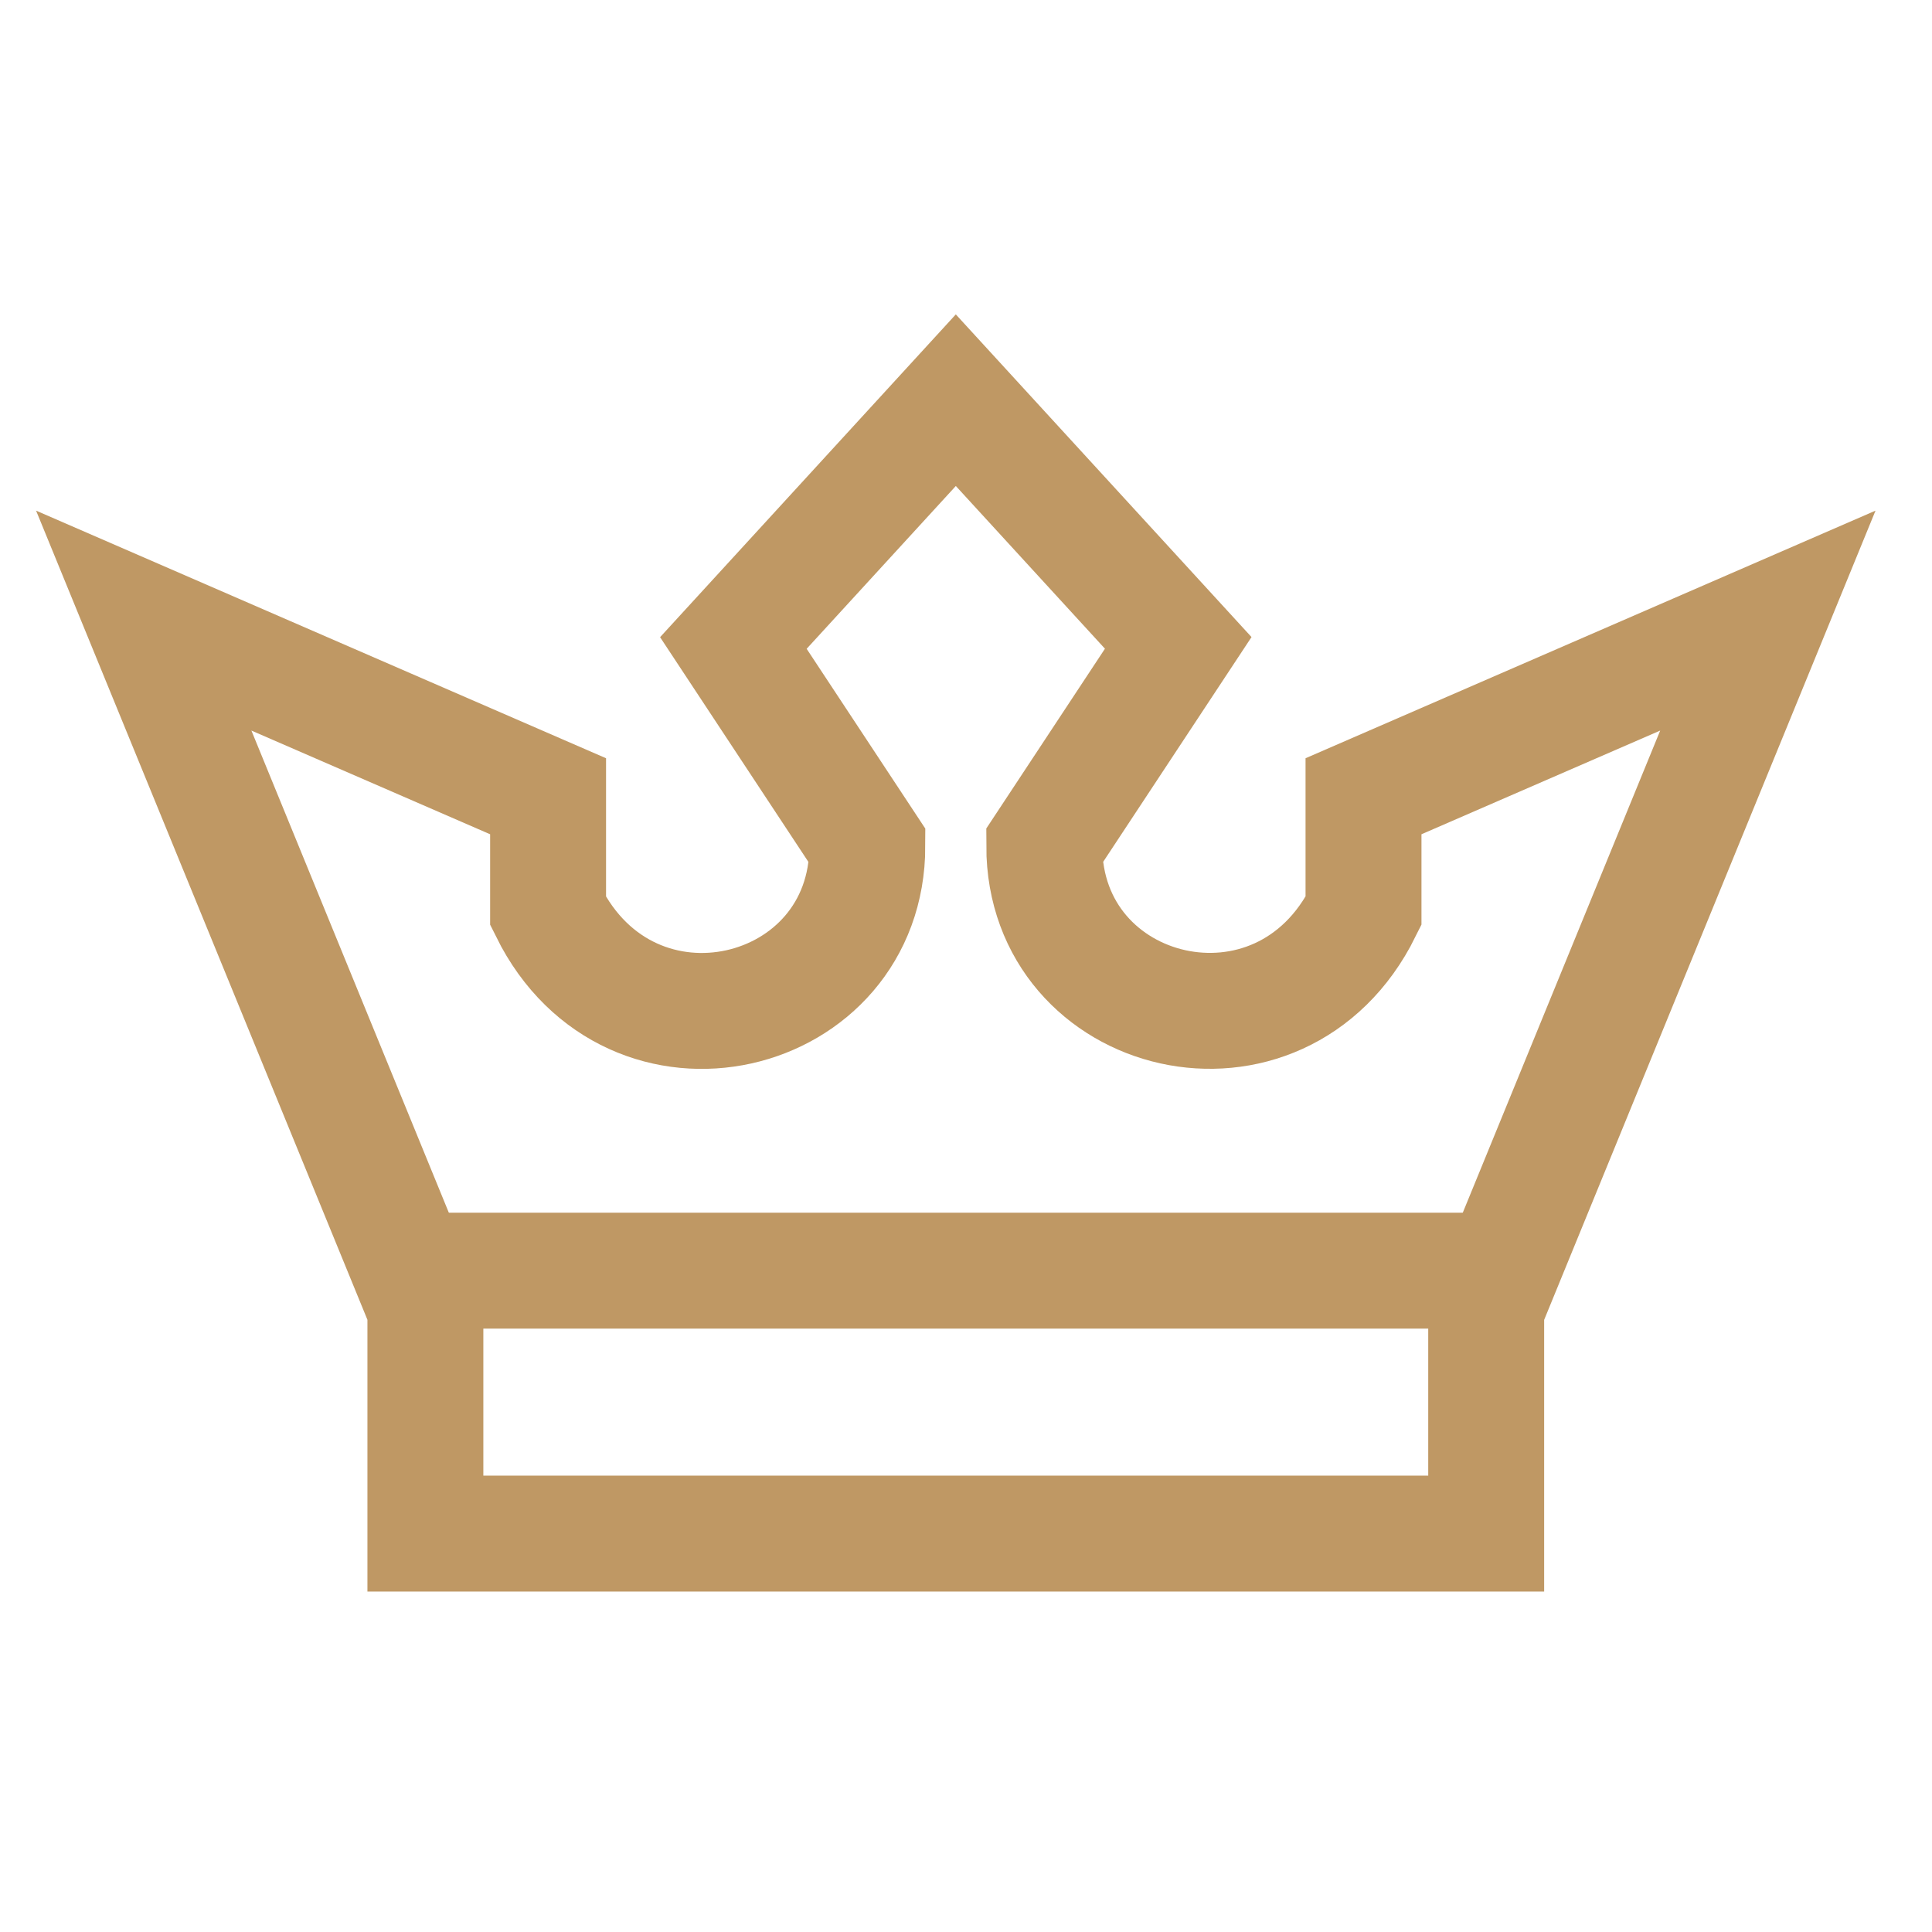
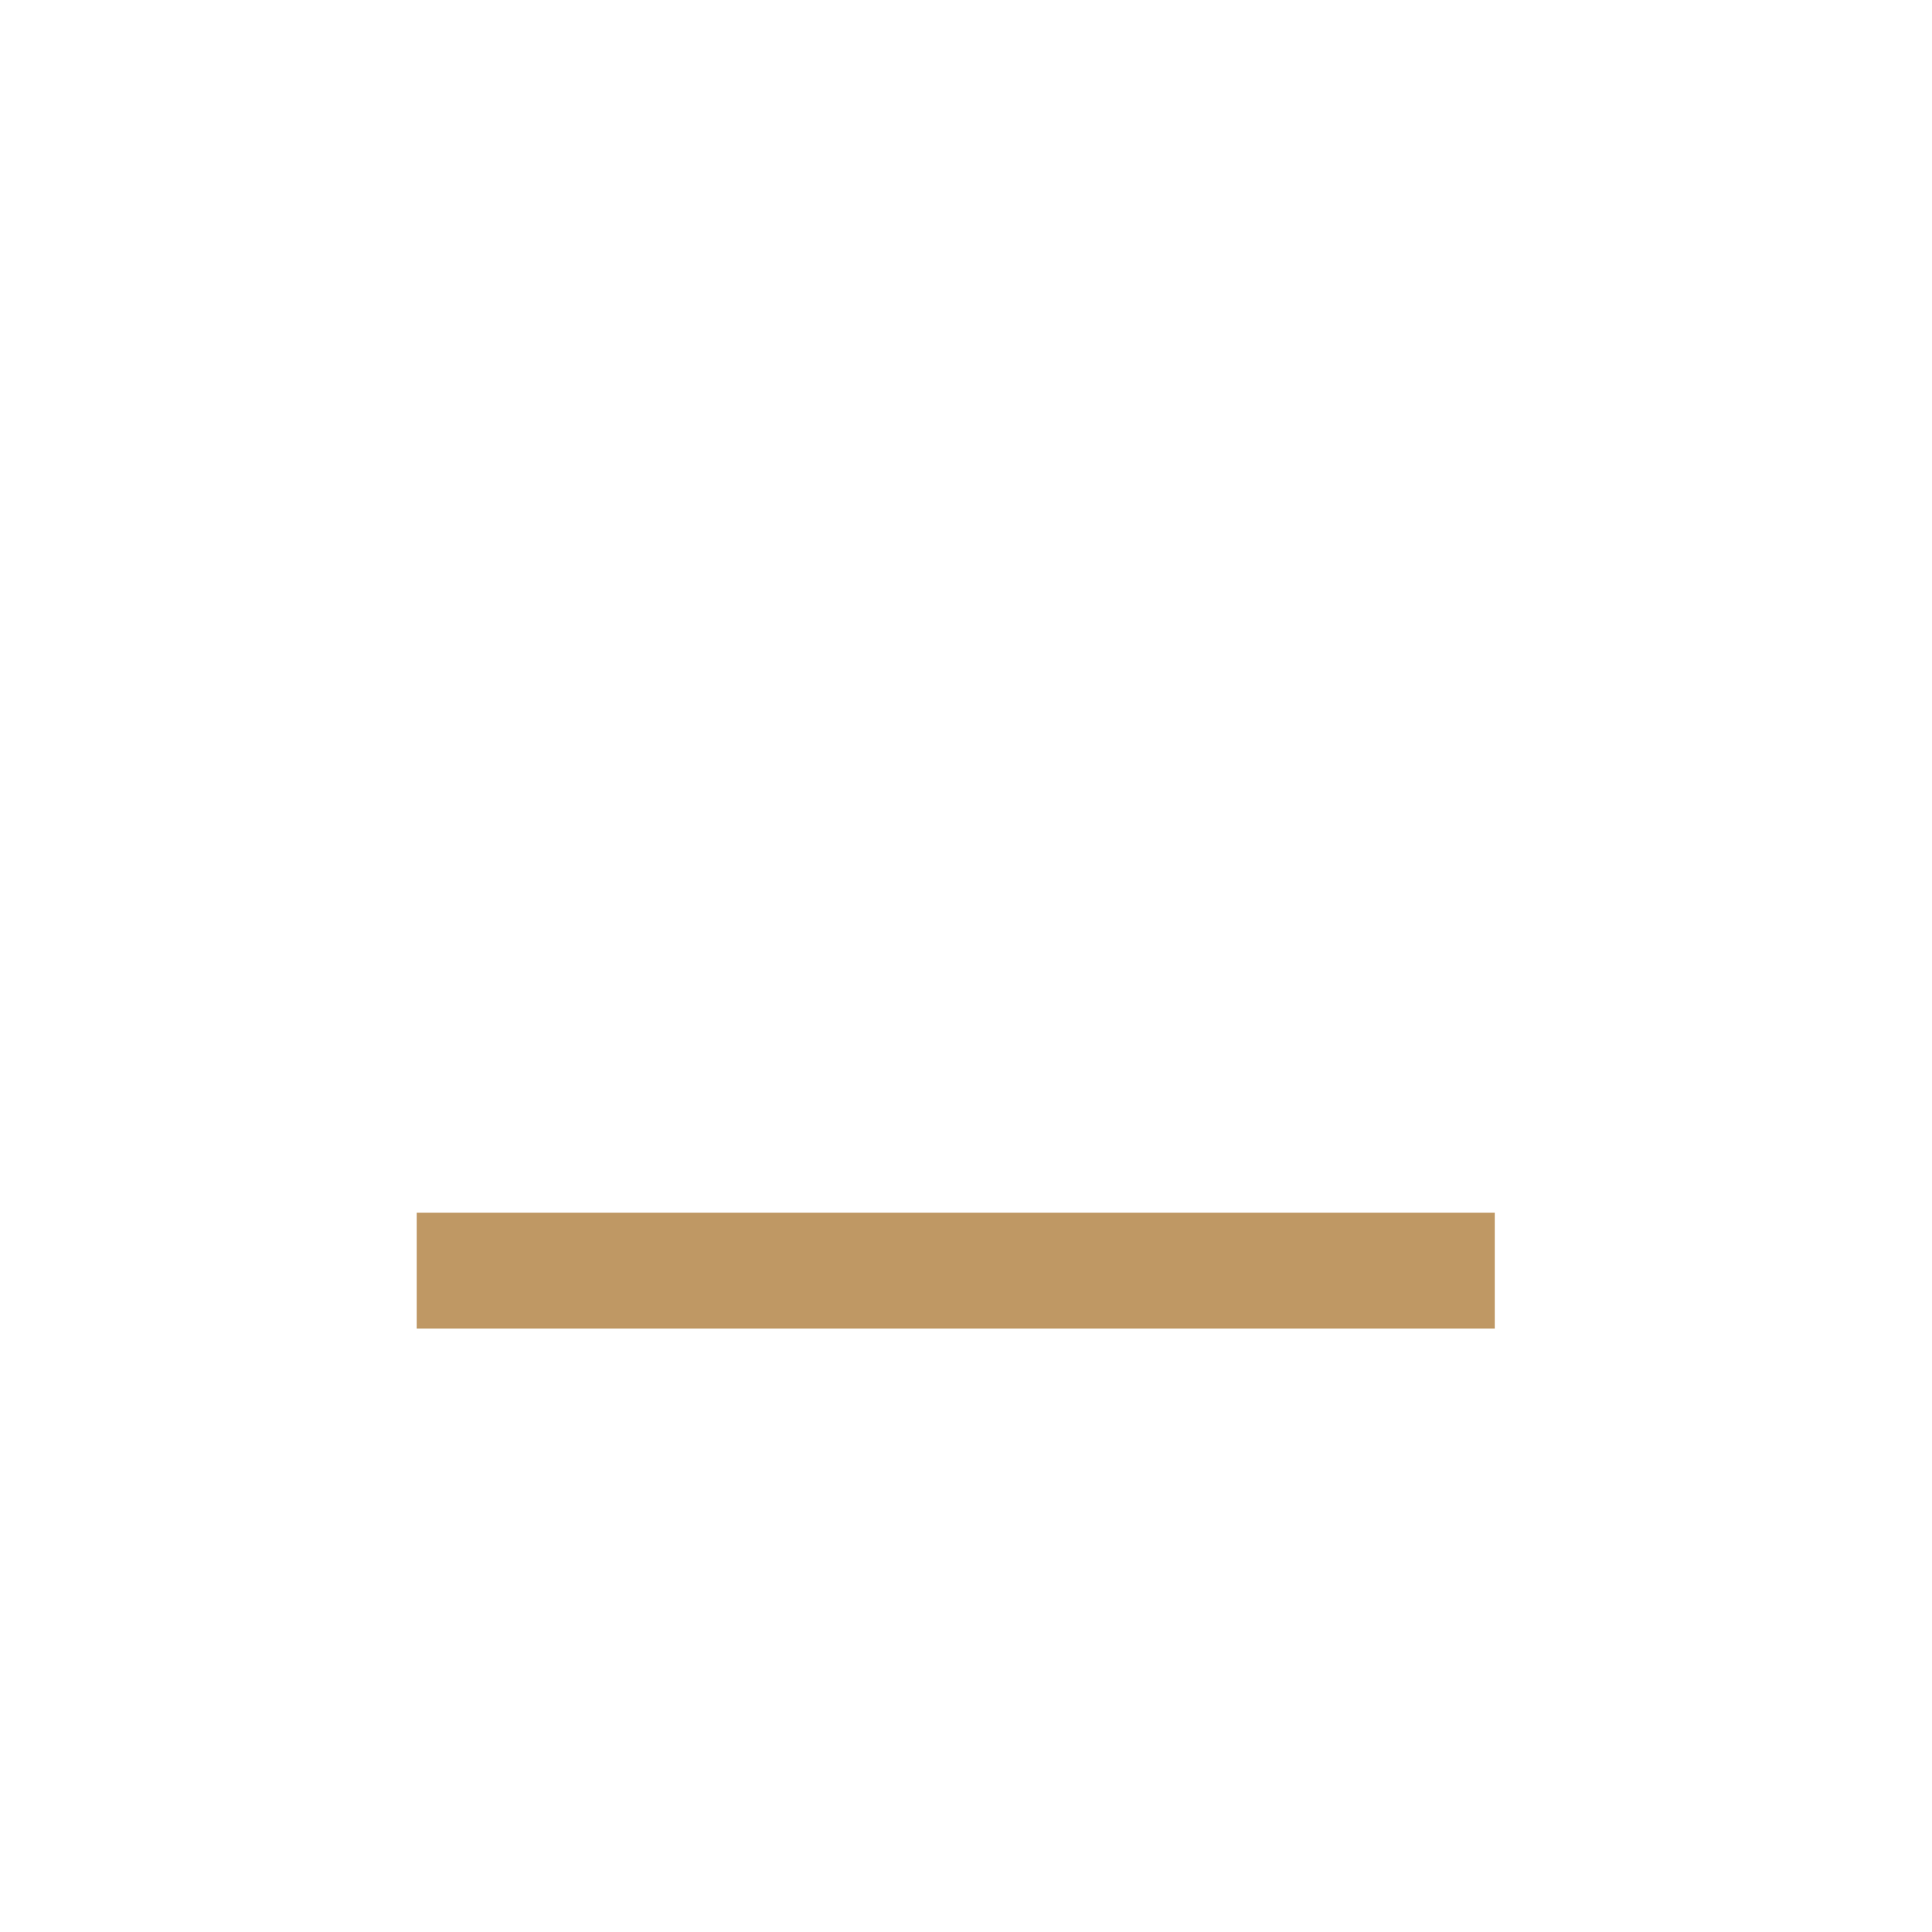
<svg xmlns="http://www.w3.org/2000/svg" id="Group_470" data-name="Group 470" width="100" height="100" viewBox="0 0 100 100">
-   <rect id="Rectangle_166" data-name="Rectangle 166" width="100" height="100" fill="none" />
  <g id="Group_455" data-name="Group 455" transform="translate(7.44 20.714)">
-     <path id="Path_1638" data-name="Path 1638" d="M84.064,11.408,63.135,20.5v5.941c-4.292,8.666-16.524,5.674-16.524-3.372l6.934-10.507L42.033,0,30.519,12.567l6.934,10.507c0,9.045-12.23,12.037-16.524,3.372V20.5L0,11.408l14.578,35.6V58.664H69.485V47.012Z" fill="none" stroke="#bf9864" stroke-width="6" />
    <path id="Path_1639" data-name="Path 1639" d="M-1716.489-4978.289h55.8" transform="translate(1730.619 5023.344)" fill="none" stroke="#bf9864" stroke-width="6" />
  </g>
</svg>